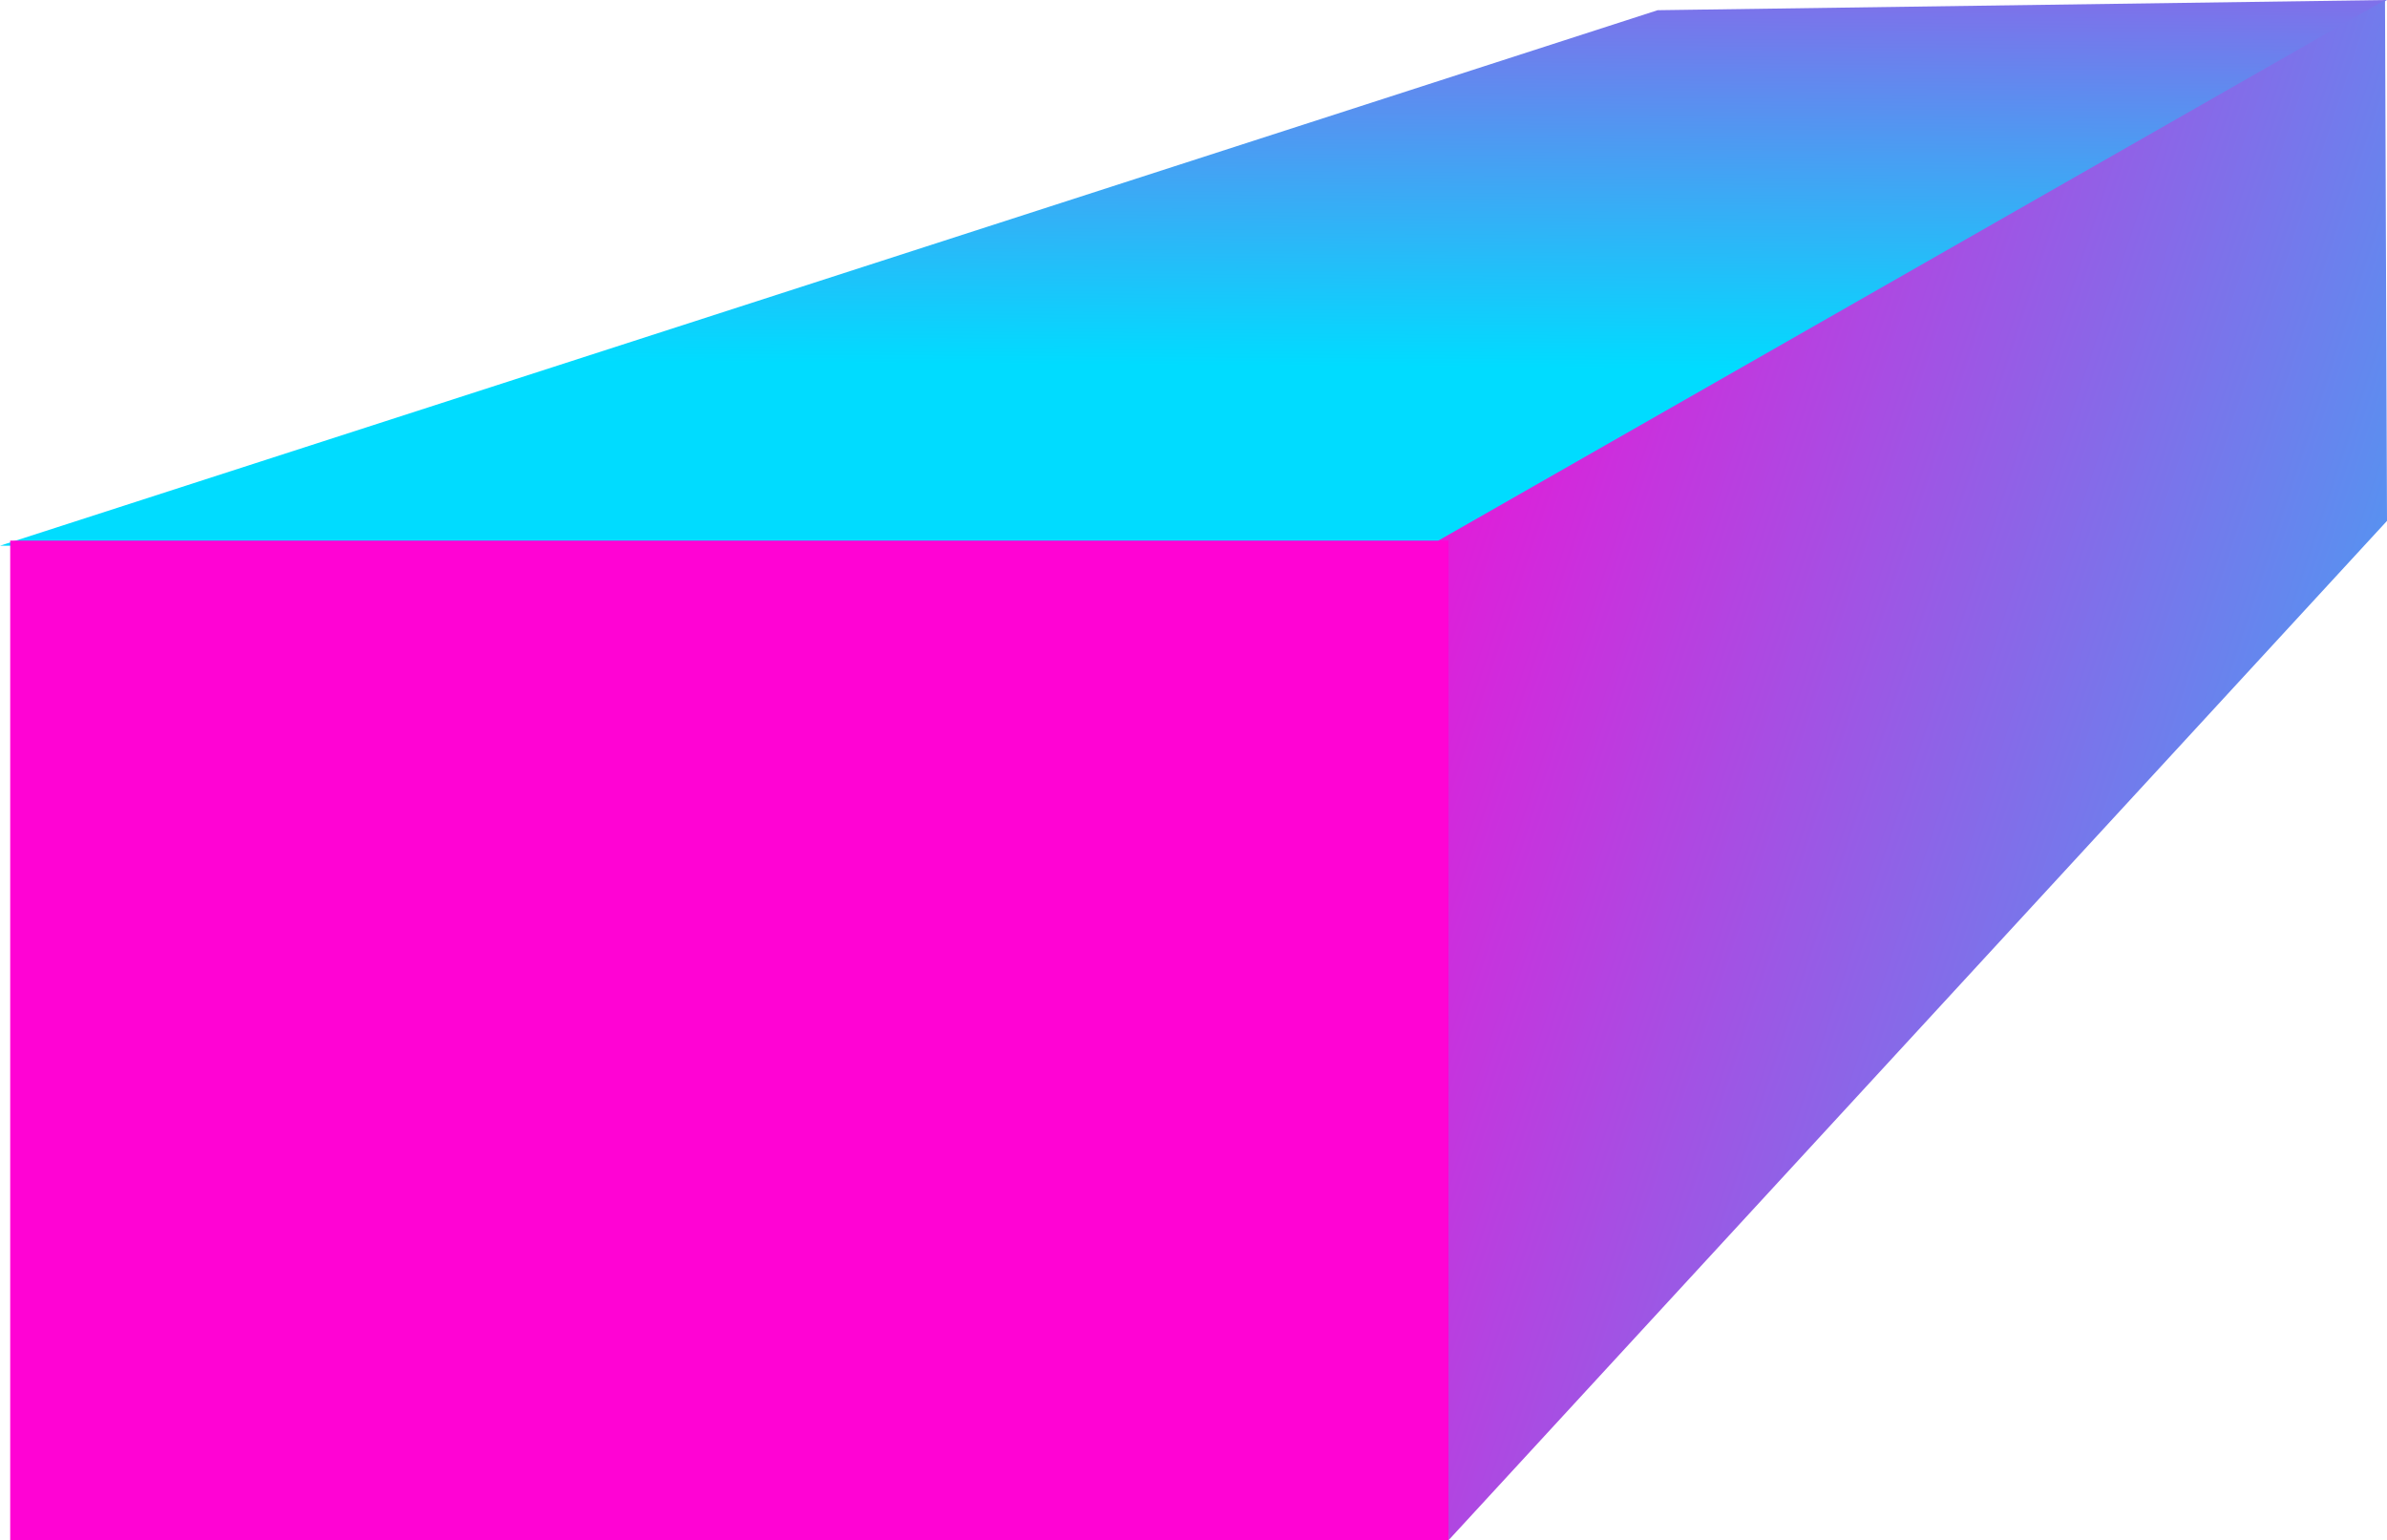
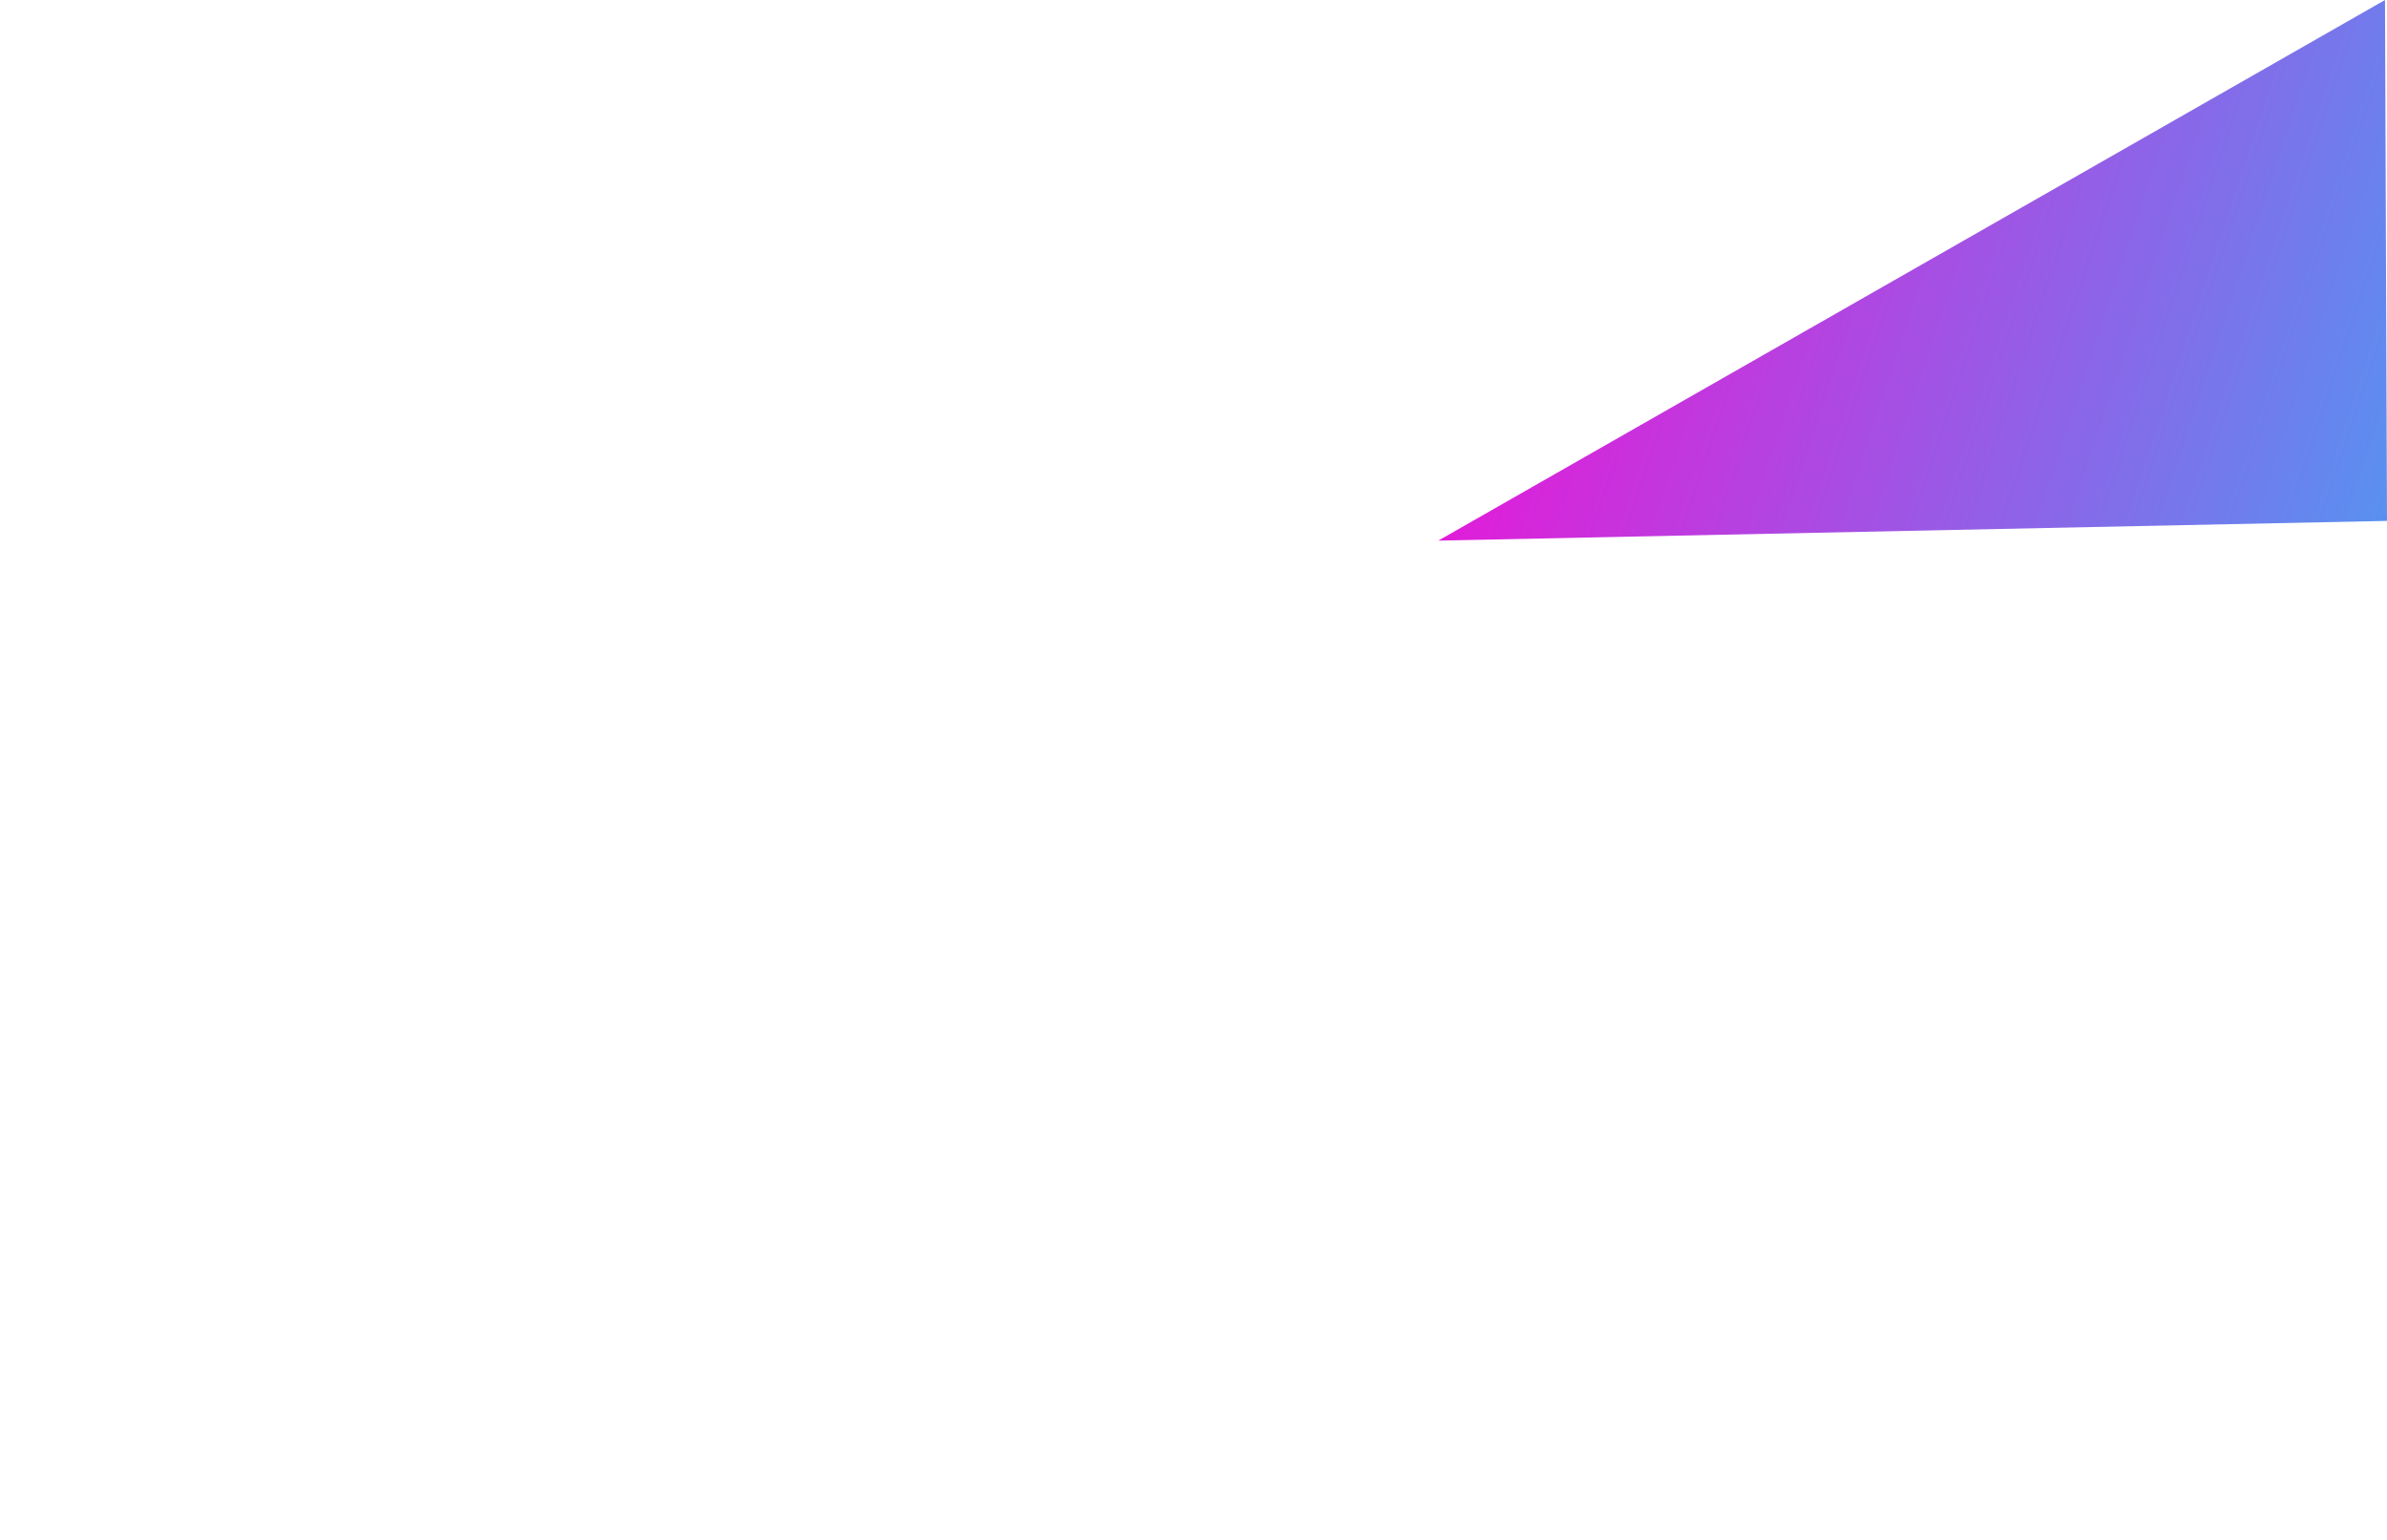
<svg xmlns="http://www.w3.org/2000/svg" width="234" height="151" viewBox="0 0 234 151" fill="none">
-   <path d="M142 53.5L234 0L162.5 1L0 53.5H142Z" fill="url(#paint0_linear_11_44)" />
-   <path d="M233.804 0L234 51.067L142 151L141 53L233.804 0Z" fill="url(#paint1_linear_11_44)" />
-   <rect x="1" y="53" width="141" height="98" fill="#FF03D4" />
+   <path d="M233.804 0L234 51.067L141 53L233.804 0Z" fill="url(#paint1_linear_11_44)" />
  <defs>
    <linearGradient id="paint0_linear_11_44" x1="96.62" y1="35.75" x2="97.117" y2="-37.789" gradientUnits="userSpaceOnUse">
      <stop stop-color="#00DCFF" />
      <stop offset="1" stop-color="#FF03D4" />
    </linearGradient>
    <linearGradient id="paint1_linear_11_44" x1="269.806" y1="124.12" x2="100.016" y2="67.797" gradientUnits="userSpaceOnUse">
      <stop stop-color="#00DCFF" />
      <stop offset="0.917" stop-color="#FF03D4" />
    </linearGradient>
  </defs>
</svg>